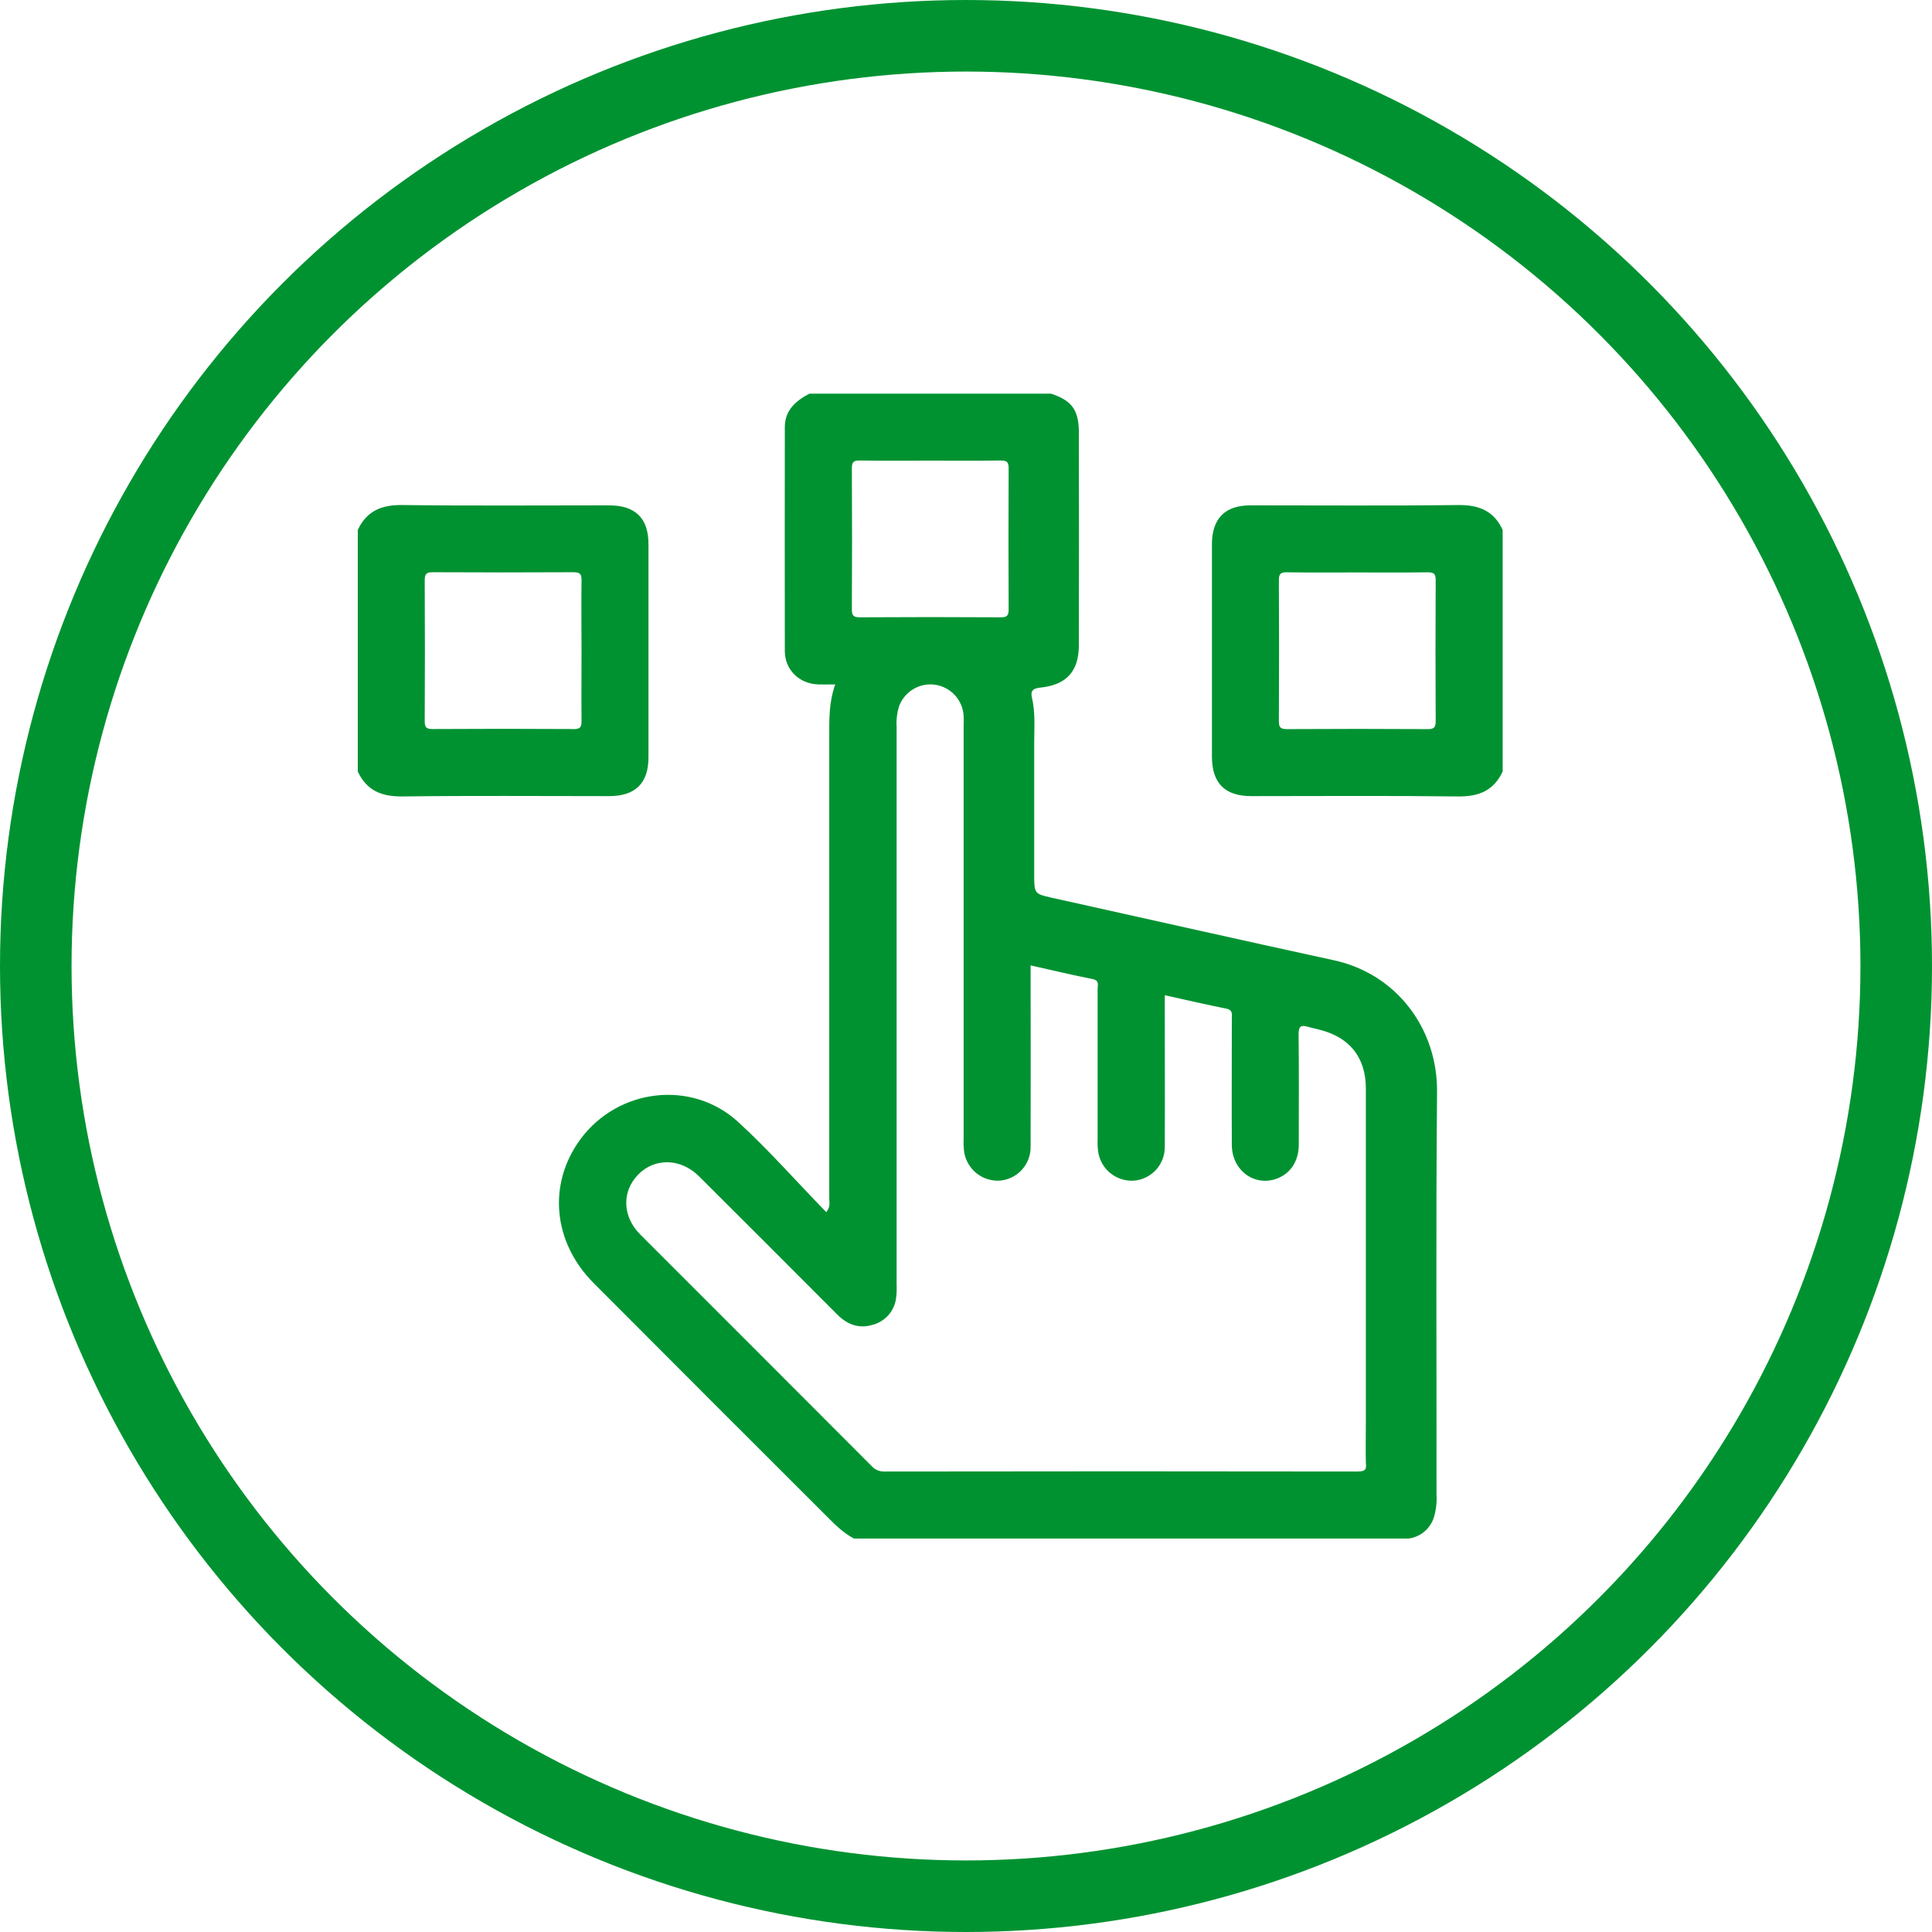
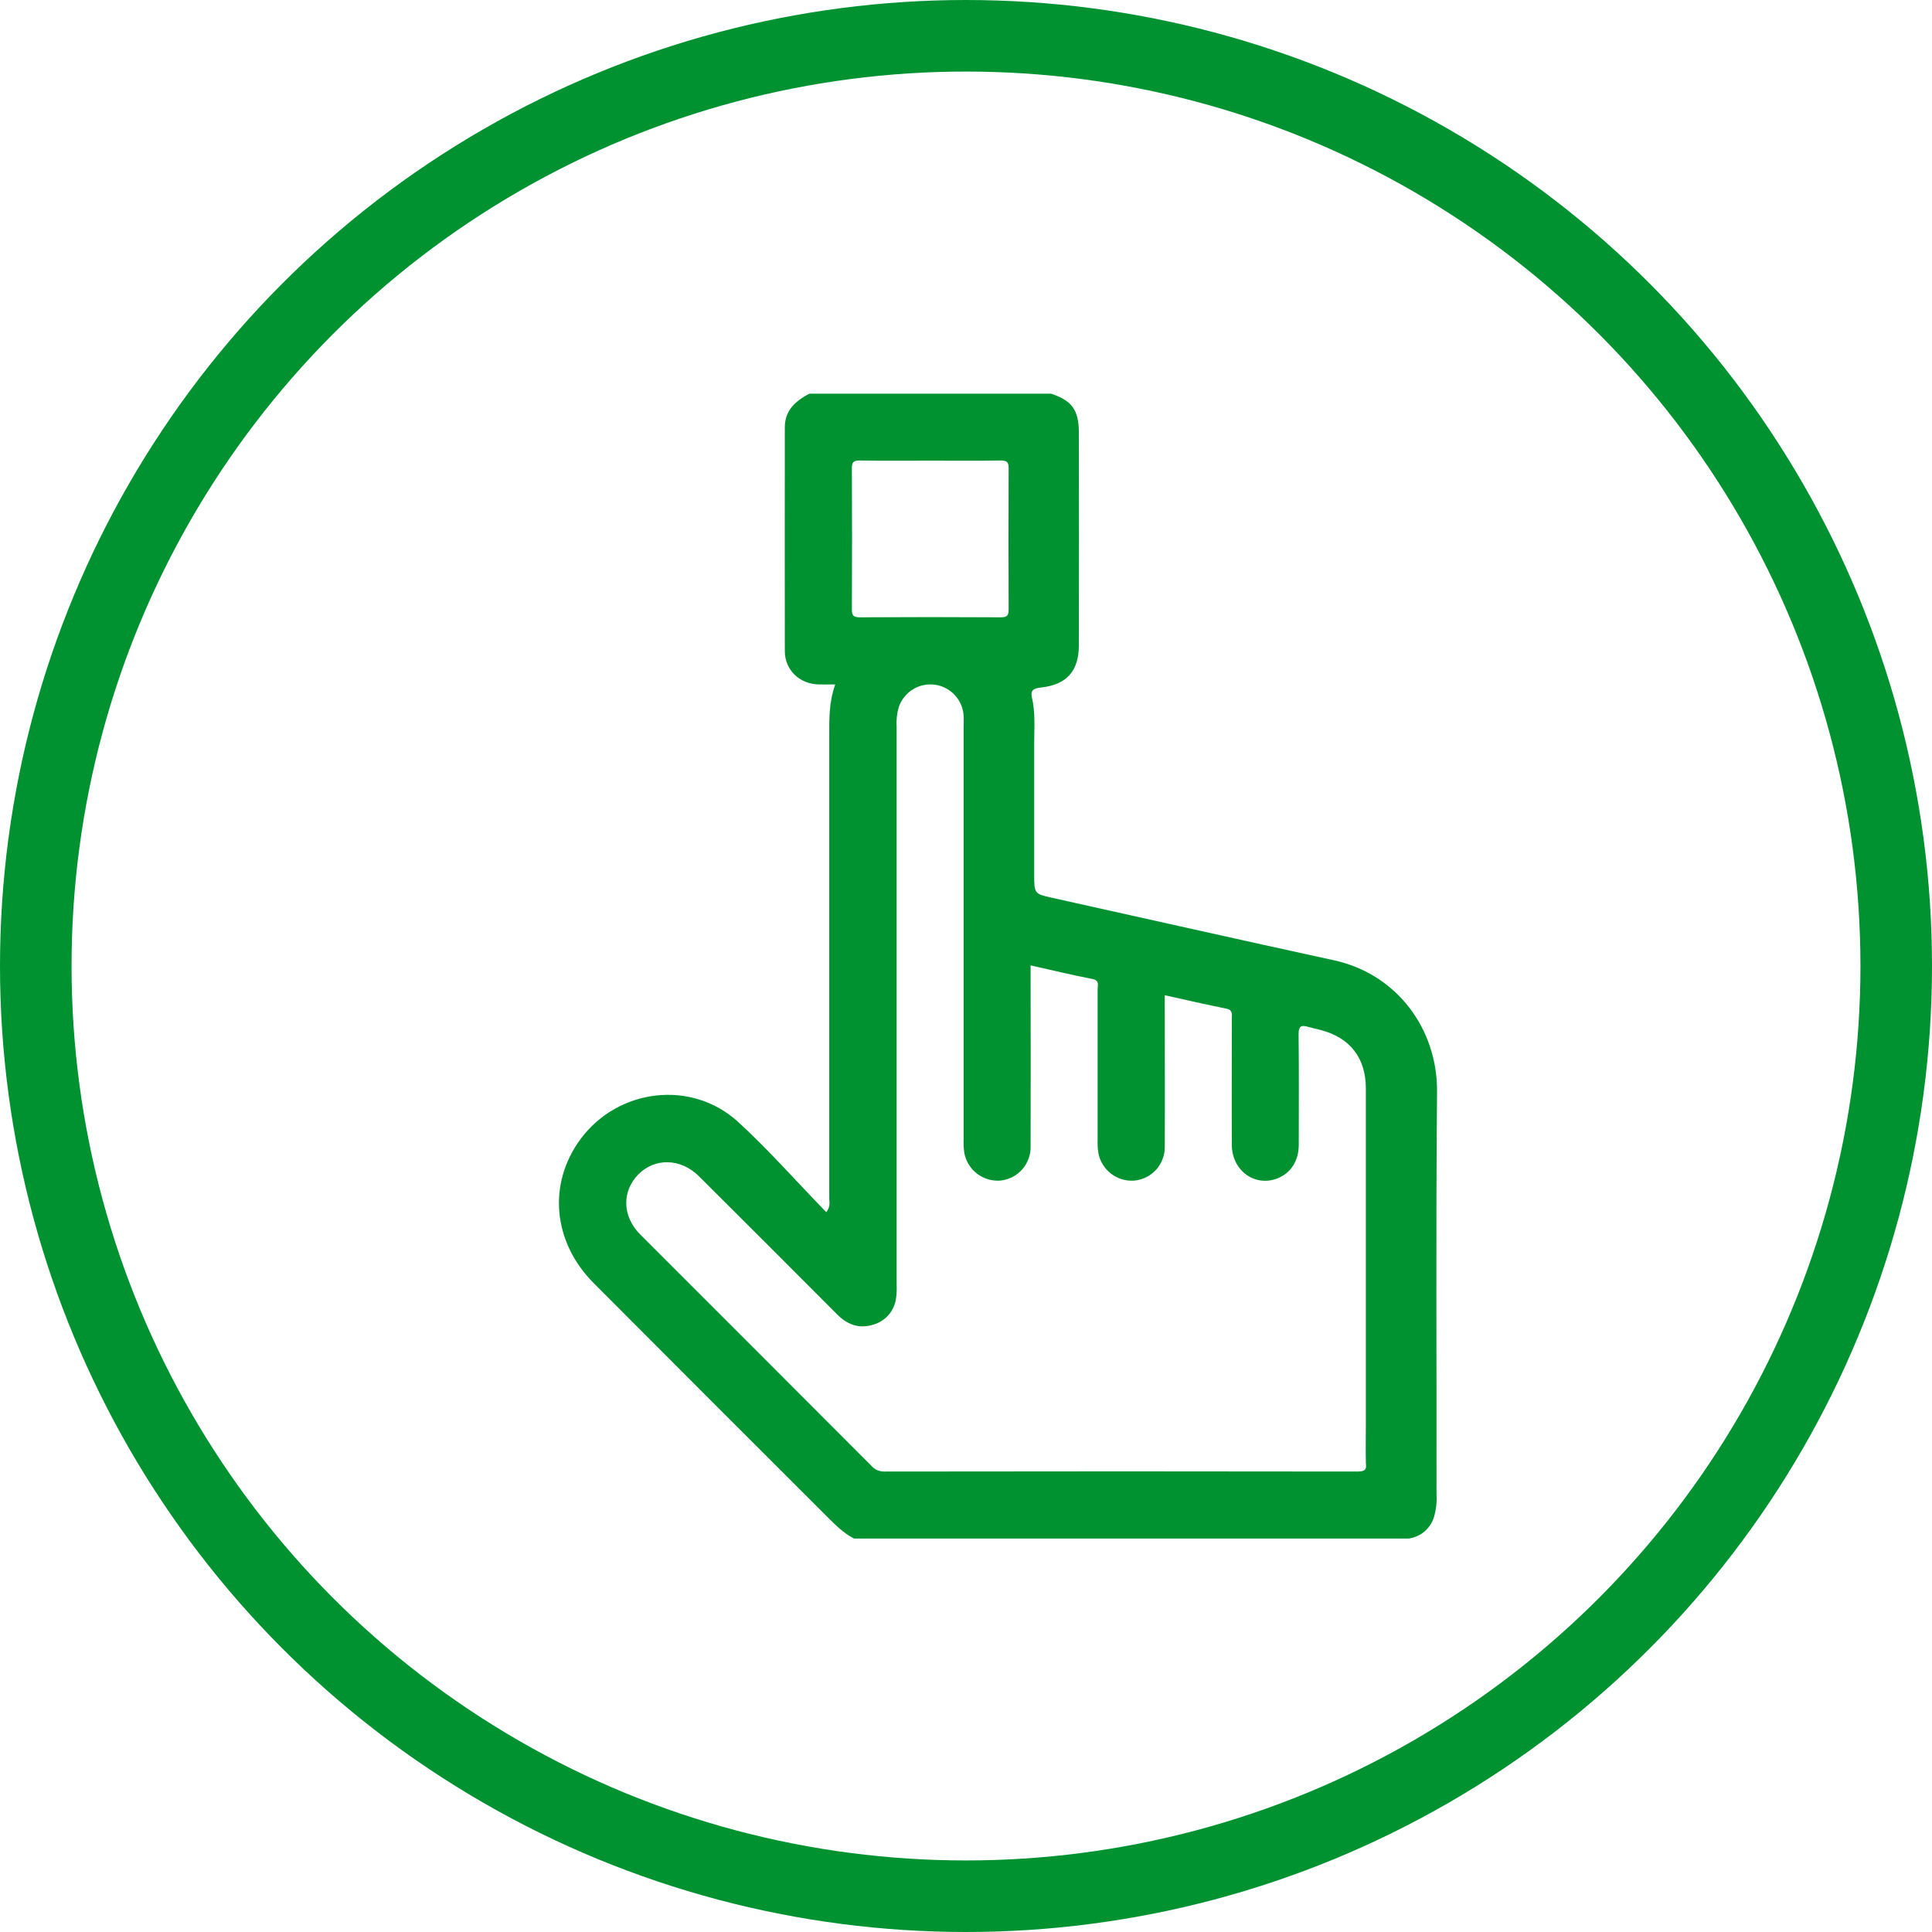
<svg xmlns="http://www.w3.org/2000/svg" width="54" height="54" viewBox="0 0 54 54" fill="none">
  <circle cx="27" cy="27" r="26" stroke="#009231" stroke-width="2" />
  <path d="M40.166 30.525C40.183 28.748 39.032 27.22 37.284 26.84C34.65 26.268 32.02 25.673 29.389 25.09C28.923 24.986 28.907 24.97 28.906 24.491C28.906 23.252 28.906 22.013 28.906 20.774C28.906 20.348 28.943 19.92 28.843 19.499C28.791 19.281 28.907 19.236 29.093 19.217C29.808 19.14 30.152 18.762 30.154 18.043C30.159 16.054 30.159 14.066 30.154 12.078C30.154 11.458 29.951 11.19 29.375 11.003H22.622C22.24 11.205 21.936 11.464 21.936 11.942C21.936 14.026 21.931 16.11 21.936 18.194C21.936 18.723 22.339 19.111 22.868 19.13C23.017 19.135 23.166 19.13 23.345 19.13C23.168 19.63 23.178 20.097 23.178 20.565C23.178 24.878 23.178 29.189 23.178 33.501C23.178 33.604 23.219 33.72 23.095 33.88C22.261 33.025 21.492 32.147 20.633 31.36C19.332 30.168 17.276 30.42 16.226 31.838C15.304 33.088 15.448 34.715 16.596 35.866C18.772 38.049 20.951 40.23 23.134 42.408C23.359 42.633 23.583 42.855 23.871 43.003H39.37C39.53 42.982 39.682 42.916 39.806 42.813C39.931 42.71 40.024 42.573 40.075 42.419C40.139 42.21 40.165 41.991 40.151 41.773C40.156 38.02 40.131 34.272 40.166 30.525ZM24.032 12.871C24.699 12.882 25.366 12.875 26.032 12.875C26.678 12.875 27.325 12.882 27.97 12.871C28.146 12.871 28.194 12.918 28.192 13.094C28.186 14.406 28.186 15.719 28.192 17.031C28.192 17.207 28.146 17.255 27.97 17.254C26.658 17.246 25.345 17.246 24.033 17.254C23.857 17.254 23.809 17.207 23.81 17.031C23.817 15.719 23.817 14.406 23.81 13.094C23.808 12.918 23.855 12.868 24.032 12.871ZM37.96 41.13C33.544 41.123 29.129 41.123 24.714 41.13C24.648 41.131 24.582 41.118 24.521 41.092C24.461 41.065 24.407 41.026 24.363 40.977C22.208 38.817 20.051 36.659 17.893 34.502C17.393 34.002 17.375 33.302 17.838 32.829C18.3 32.356 19.027 32.37 19.535 32.876C20.826 34.161 22.115 35.45 23.401 36.741C23.682 37.022 24.003 37.145 24.392 37.029C24.554 36.986 24.701 36.898 24.816 36.775C24.93 36.652 25.007 36.499 25.038 36.334C25.061 36.19 25.069 36.044 25.061 35.899C25.061 30.703 25.061 25.507 25.061 20.311C25.048 20.124 25.07 19.936 25.124 19.756C25.194 19.553 25.333 19.38 25.517 19.267C25.701 19.154 25.918 19.108 26.131 19.138C26.345 19.168 26.542 19.27 26.688 19.429C26.834 19.587 26.921 19.791 26.934 20.007C26.94 20.111 26.934 20.215 26.934 20.319C26.934 24.154 26.934 27.986 26.934 31.815C26.927 31.951 26.933 32.086 26.952 32.22C26.994 32.453 27.122 32.661 27.309 32.805C27.497 32.949 27.732 33.017 27.967 32.997C28.203 32.972 28.42 32.859 28.576 32.68C28.731 32.501 28.813 32.27 28.806 32.034C28.811 30.471 28.806 28.909 28.806 27.348V26.983C29.4 27.116 29.965 27.252 30.535 27.364C30.736 27.404 30.679 27.531 30.679 27.644C30.679 29.05 30.679 30.456 30.679 31.861C30.674 31.986 30.681 32.111 30.701 32.235C30.746 32.462 30.872 32.665 31.056 32.806C31.241 32.947 31.47 33.016 31.701 32.999C31.937 32.978 32.156 32.868 32.315 32.693C32.473 32.517 32.559 32.287 32.556 32.05C32.562 30.759 32.556 29.466 32.556 28.177V27.817C33.139 27.947 33.709 28.078 34.278 28.192C34.466 28.231 34.43 28.359 34.43 28.476C34.43 29.653 34.424 30.83 34.43 32.006C34.435 32.723 35.079 33.183 35.706 32.936C36.077 32.79 36.3 32.446 36.301 31.999C36.301 30.968 36.309 29.937 36.296 28.906C36.296 28.682 36.365 28.644 36.555 28.699C36.665 28.731 36.777 28.752 36.888 28.783C37.722 28.991 38.176 29.559 38.176 30.422C38.176 33.525 38.176 36.628 38.176 39.731C38.176 40.116 38.168 40.502 38.176 40.886C38.197 41.059 38.171 41.129 37.96 41.128V41.13Z" fill="#009231" />
-   <path d="M17.024 14.125C15.099 14.125 13.175 14.14 11.251 14.116C10.667 14.108 10.25 14.277 10 14.812V21.564C10.25 22.099 10.667 22.268 11.251 22.261C13.175 22.236 15.099 22.252 17.024 22.252C17.758 22.252 18.125 21.892 18.125 21.168C18.125 19.181 18.125 17.194 18.125 15.207C18.125 14.484 17.759 14.125 17.024 14.125ZM16.03 20.377C14.718 20.369 13.406 20.369 12.094 20.377C11.917 20.377 11.87 20.33 11.871 20.154C11.878 18.842 11.878 17.529 11.871 16.218C11.871 16.041 11.918 15.993 12.094 15.994C13.406 16.001 14.719 16.001 16.031 15.994C16.207 15.994 16.256 16.041 16.254 16.218C16.244 16.884 16.254 17.551 16.254 18.218C16.254 18.864 16.248 19.51 16.254 20.155C16.257 20.33 16.207 20.38 16.03 20.379V20.377Z" fill="#009231" />
-   <path d="M40.749 14.116C38.815 14.14 36.879 14.124 34.944 14.125C34.24 14.125 33.875 14.495 33.874 15.209C33.874 17.186 33.874 19.162 33.874 21.139C33.874 21.889 34.229 22.251 34.975 22.252C36.9 22.252 38.825 22.237 40.749 22.261C41.333 22.268 41.75 22.099 42 21.564V14.812C41.756 14.276 41.33 14.108 40.749 14.116ZM40.128 20.155C40.128 20.331 40.082 20.38 39.905 20.379C38.593 20.371 37.281 20.371 35.969 20.379C35.793 20.379 35.744 20.332 35.745 20.155C35.752 18.843 35.752 17.531 35.745 16.219C35.745 16.042 35.792 15.992 35.969 15.996C36.625 16.006 37.281 16 37.937 16C38.593 16 39.249 16.006 39.905 15.996C40.082 15.996 40.129 16.042 40.128 16.219C40.121 17.531 40.121 18.843 40.128 20.155Z" fill="#009231" />
</svg>